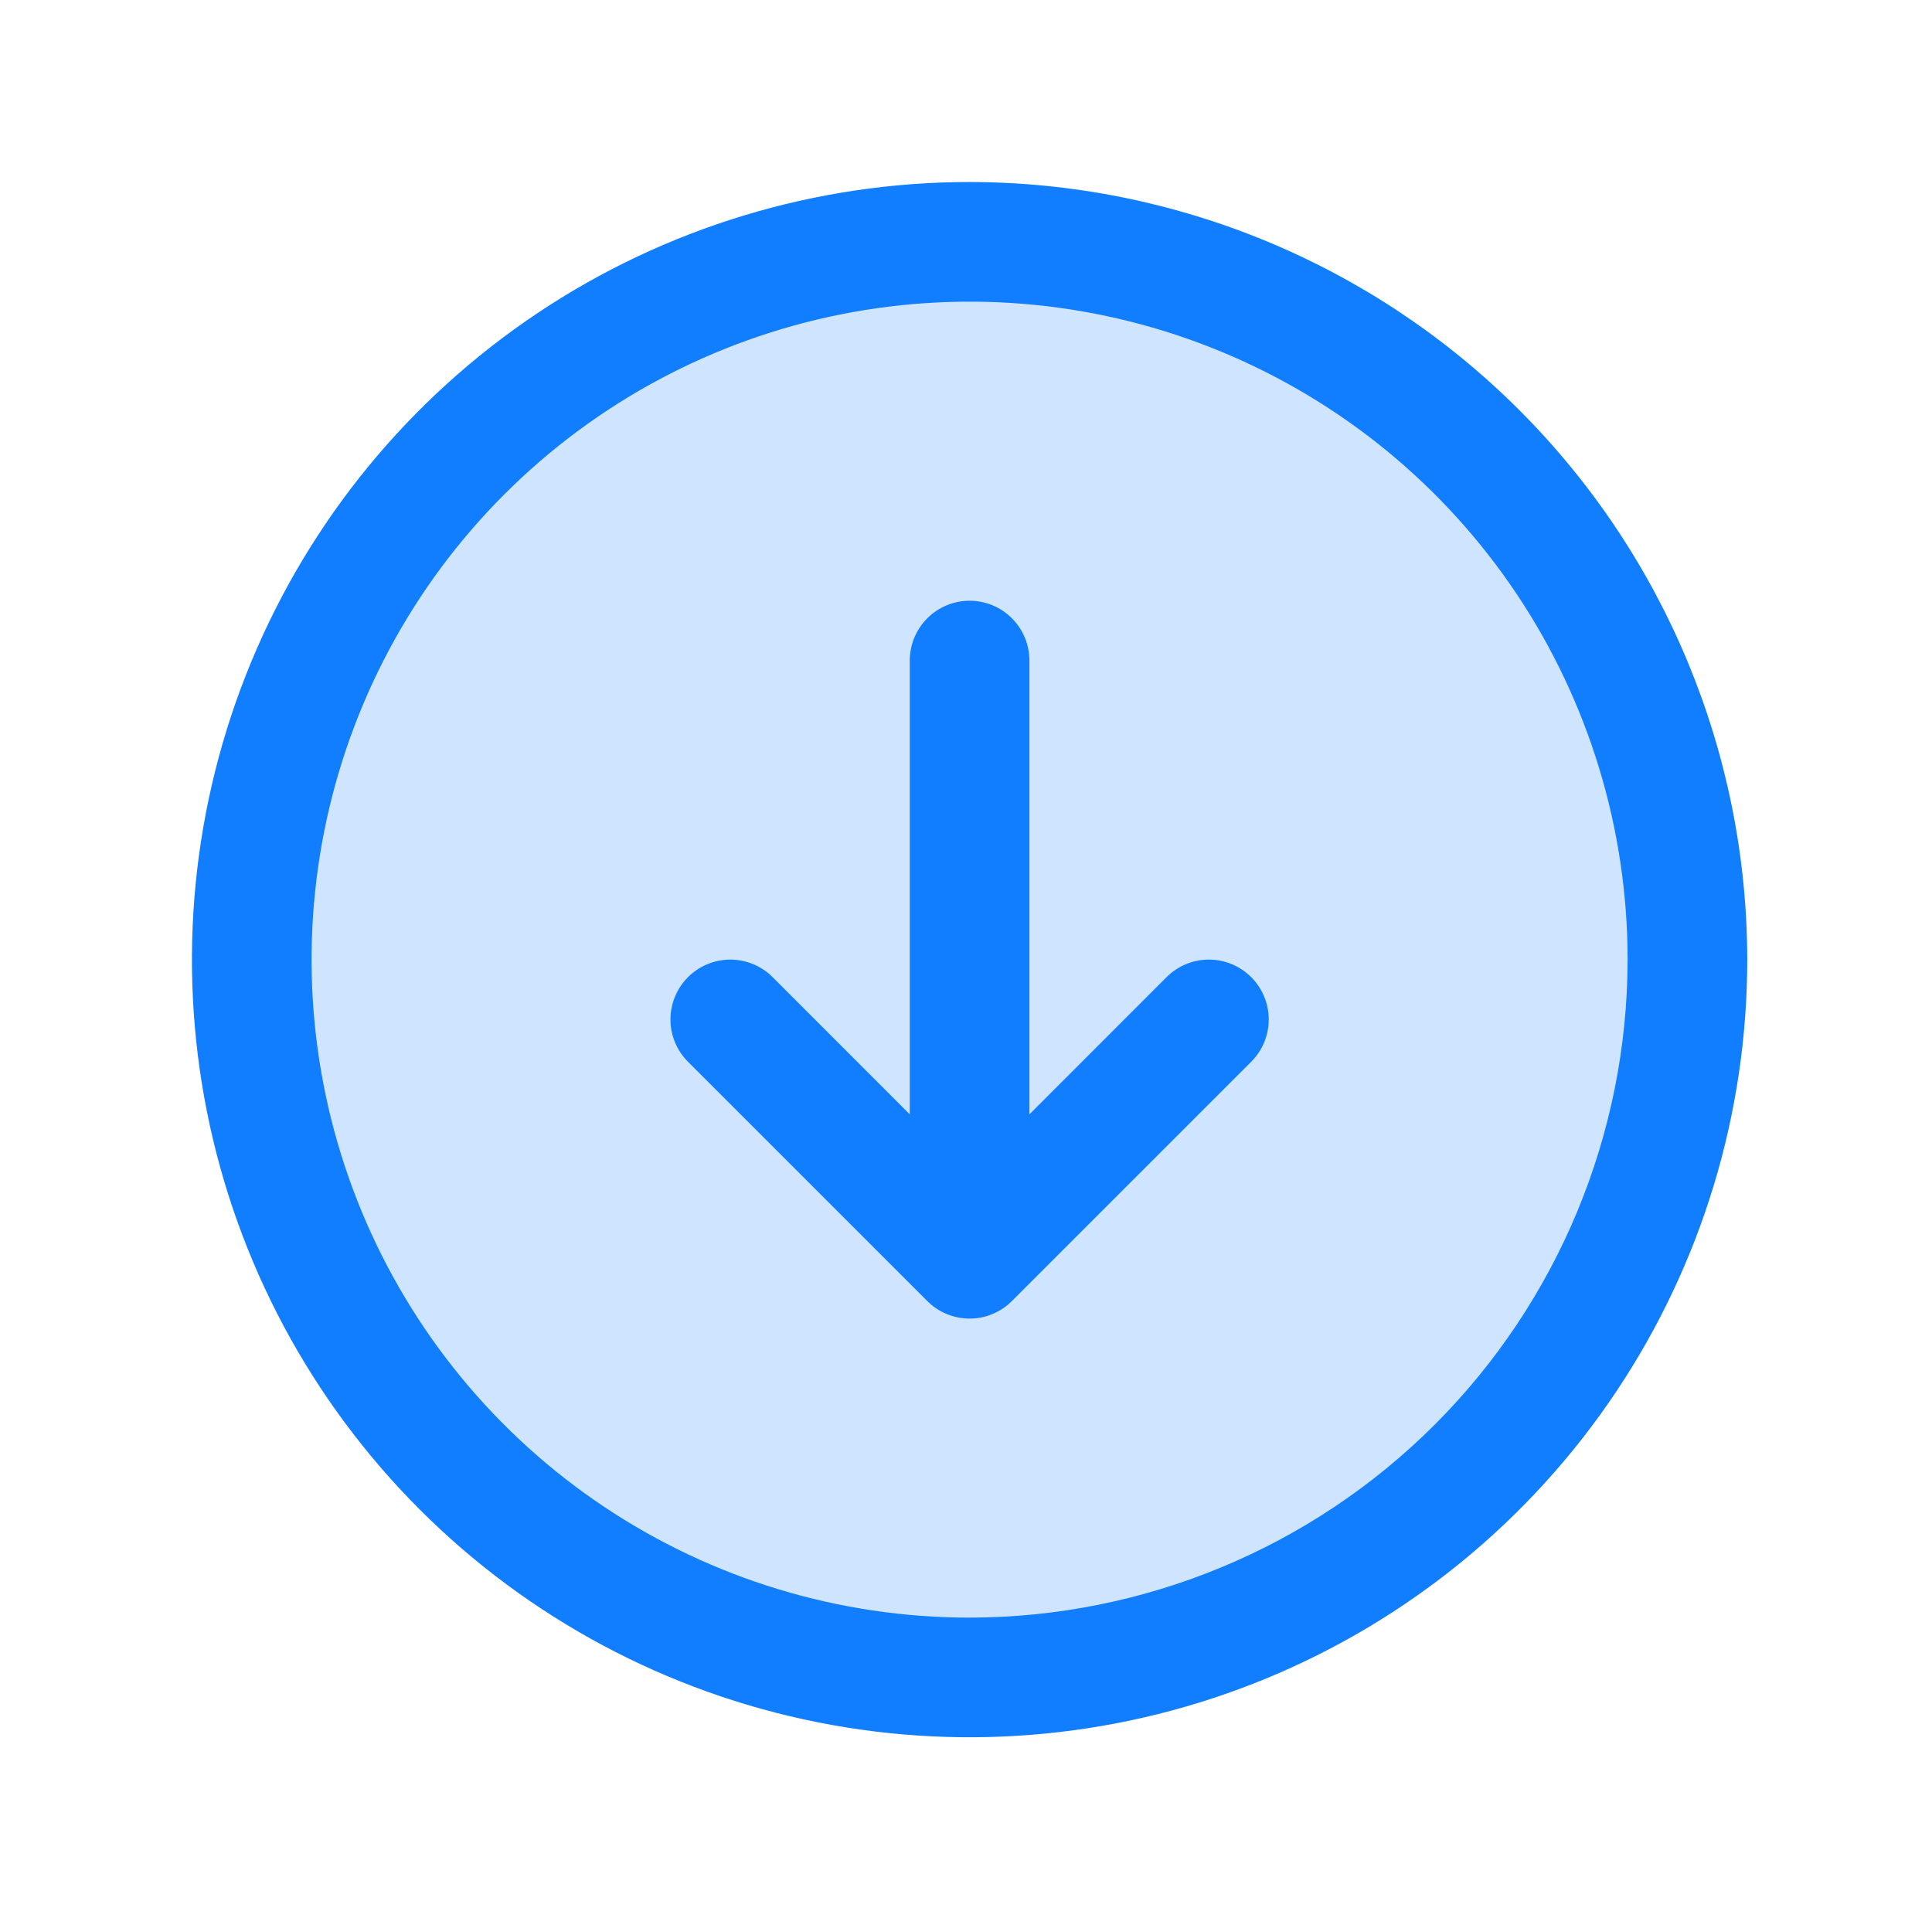
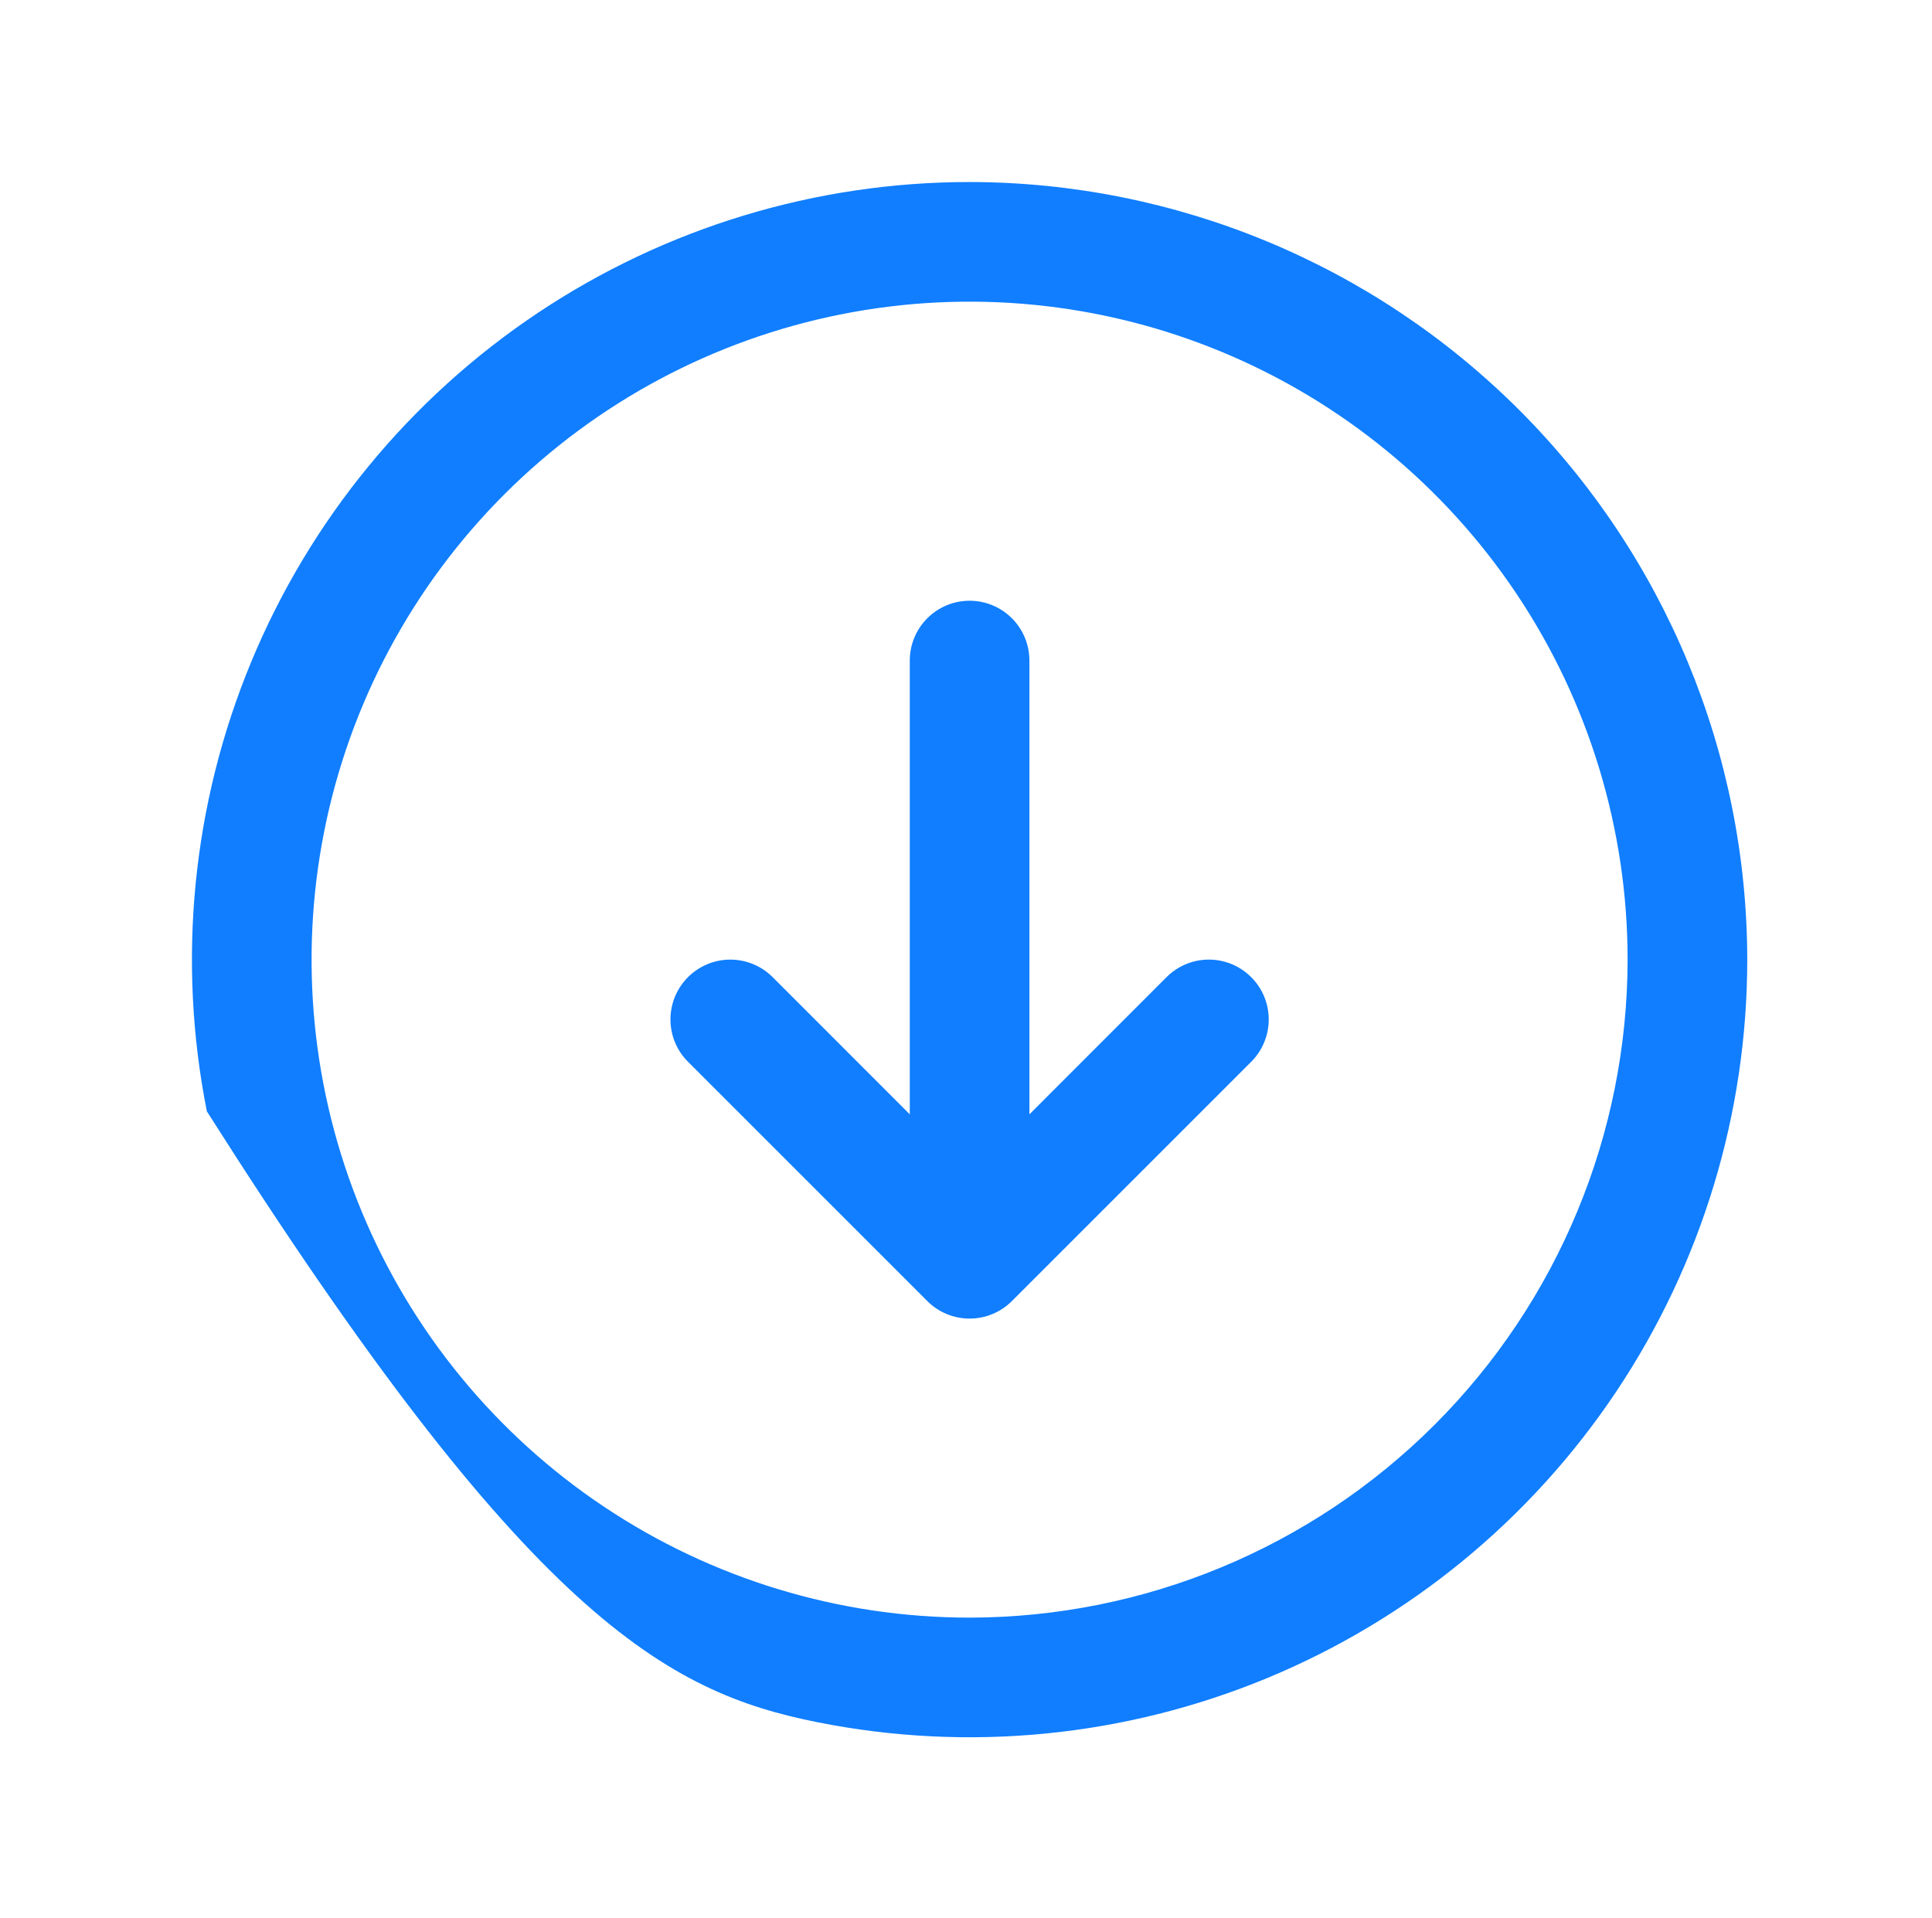
<svg xmlns="http://www.w3.org/2000/svg" width="141" height="140" viewBox="0 0 141 140" fill="none">
-   <path opacity="0.2" d="M123.152 70.039C123.152 80.401 120.08 90.529 114.323 99.145C108.567 107.76 100.385 114.475 90.812 118.44C81.239 122.405 70.706 123.443 60.543 121.421C50.381 119.4 41.046 114.41 33.719 107.083C26.393 99.757 21.403 90.422 19.382 80.26C17.36 70.097 18.398 59.564 22.363 49.991C26.328 40.418 33.043 32.236 41.658 26.48C50.273 20.723 60.402 17.65 70.764 17.65C84.658 17.65 97.983 23.17 107.808 32.995C117.633 42.819 123.152 56.145 123.152 70.039Z" fill="#107EFF" />
-   <path d="M70.762 13.285C59.537 13.285 48.564 16.614 39.231 22.85C29.898 29.086 22.624 37.95 18.328 48.321C14.032 58.691 12.909 70.103 15.098 81.112C17.288 92.121 22.694 102.234 30.631 110.171C38.568 118.108 48.681 123.514 59.69 125.703C70.699 127.893 82.111 126.769 92.481 122.474C102.852 118.178 111.716 110.904 117.952 101.571C124.188 92.237 127.517 81.264 127.517 70.04C127.501 54.992 121.516 40.566 110.876 29.926C100.236 19.286 85.81 13.301 70.762 13.285ZM70.762 118.062C61.264 118.062 51.979 115.246 44.082 109.969C36.185 104.692 30.03 97.192 26.395 88.417C22.76 79.642 21.809 69.986 23.662 60.671C25.515 51.355 30.089 42.798 36.805 36.082C43.521 29.366 52.078 24.792 61.393 22.939C70.709 21.086 80.365 22.037 89.14 25.672C97.915 29.307 105.415 35.462 110.692 43.359C115.969 51.257 118.785 60.541 118.785 70.04C118.771 82.772 113.707 94.978 104.704 103.981C95.701 112.984 83.494 118.048 70.762 118.062ZM91.314 71.317C91.72 71.722 92.042 72.204 92.261 72.734C92.481 73.263 92.594 73.832 92.594 74.405C92.594 74.979 92.481 75.547 92.261 76.077C92.042 76.607 91.72 77.089 91.314 77.494L73.851 94.957C73.445 95.363 72.964 95.685 72.434 95.904C71.904 96.124 71.336 96.237 70.762 96.237C70.189 96.237 69.62 96.124 69.09 95.904C68.56 95.685 68.079 95.363 67.674 94.957L50.211 77.494C49.391 76.675 48.931 75.564 48.931 74.405C48.931 73.247 49.391 72.136 50.211 71.317C51.03 70.497 52.141 70.037 53.299 70.037C54.458 70.037 55.569 70.497 56.388 71.317L66.397 81.33V48.211C66.397 47.053 66.856 45.943 67.675 45.124C68.494 44.305 69.604 43.845 70.762 43.845C71.92 43.845 73.031 44.305 73.849 45.124C74.668 45.943 75.128 47.053 75.128 48.211V81.33L85.136 71.317C85.542 70.911 86.023 70.589 86.553 70.369C87.083 70.149 87.651 70.036 88.225 70.036C88.799 70.036 89.367 70.149 89.897 70.369C90.427 70.589 90.908 70.911 91.314 71.317Z" fill="#107EFF" />
+   <path d="M70.762 13.285C59.537 13.285 48.564 16.614 39.231 22.85C29.898 29.086 22.624 37.95 18.328 48.321C14.032 58.691 12.909 70.103 15.098 81.112C38.568 118.108 48.681 123.514 59.69 125.703C70.699 127.893 82.111 126.769 92.481 122.474C102.852 118.178 111.716 110.904 117.952 101.571C124.188 92.237 127.517 81.264 127.517 70.04C127.501 54.992 121.516 40.566 110.876 29.926C100.236 19.286 85.81 13.301 70.762 13.285ZM70.762 118.062C61.264 118.062 51.979 115.246 44.082 109.969C36.185 104.692 30.03 97.192 26.395 88.417C22.76 79.642 21.809 69.986 23.662 60.671C25.515 51.355 30.089 42.798 36.805 36.082C43.521 29.366 52.078 24.792 61.393 22.939C70.709 21.086 80.365 22.037 89.14 25.672C97.915 29.307 105.415 35.462 110.692 43.359C115.969 51.257 118.785 60.541 118.785 70.04C118.771 82.772 113.707 94.978 104.704 103.981C95.701 112.984 83.494 118.048 70.762 118.062ZM91.314 71.317C91.72 71.722 92.042 72.204 92.261 72.734C92.481 73.263 92.594 73.832 92.594 74.405C92.594 74.979 92.481 75.547 92.261 76.077C92.042 76.607 91.72 77.089 91.314 77.494L73.851 94.957C73.445 95.363 72.964 95.685 72.434 95.904C71.904 96.124 71.336 96.237 70.762 96.237C70.189 96.237 69.62 96.124 69.09 95.904C68.56 95.685 68.079 95.363 67.674 94.957L50.211 77.494C49.391 76.675 48.931 75.564 48.931 74.405C48.931 73.247 49.391 72.136 50.211 71.317C51.03 70.497 52.141 70.037 53.299 70.037C54.458 70.037 55.569 70.497 56.388 71.317L66.397 81.33V48.211C66.397 47.053 66.856 45.943 67.675 45.124C68.494 44.305 69.604 43.845 70.762 43.845C71.92 43.845 73.031 44.305 73.849 45.124C74.668 45.943 75.128 47.053 75.128 48.211V81.33L85.136 71.317C85.542 70.911 86.023 70.589 86.553 70.369C87.083 70.149 87.651 70.036 88.225 70.036C88.799 70.036 89.367 70.149 89.897 70.369C90.427 70.589 90.908 70.911 91.314 71.317Z" fill="#107EFF" />
</svg>